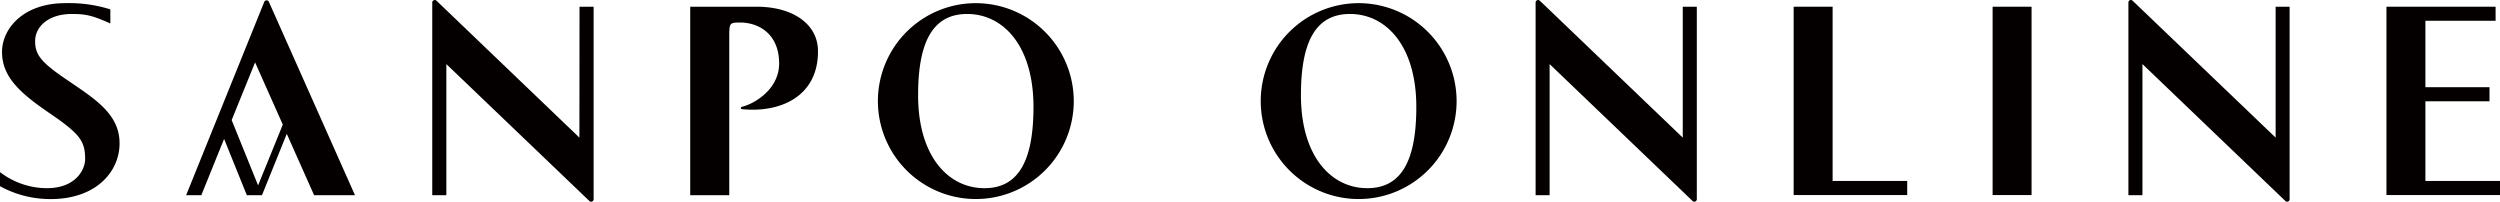
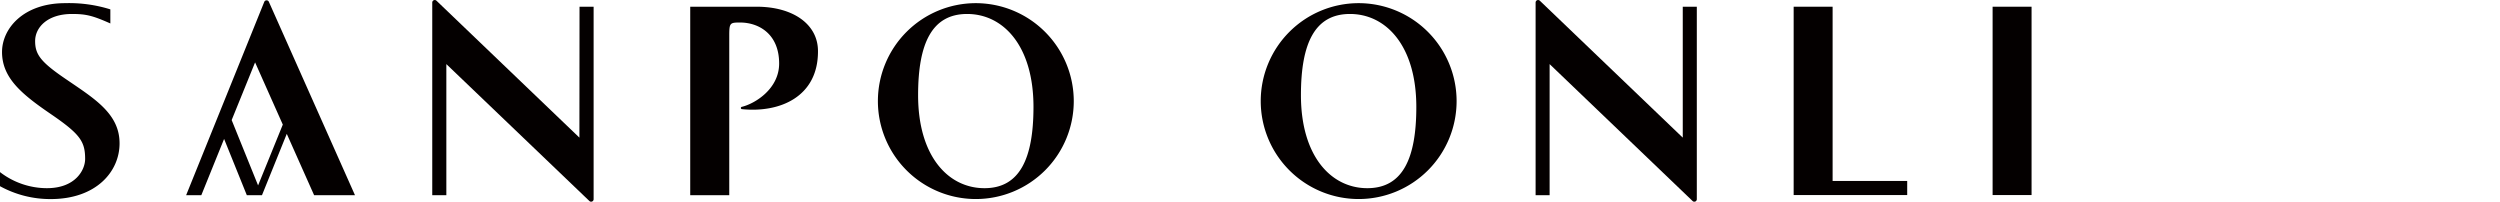
<svg xmlns="http://www.w3.org/2000/svg" viewBox="0 0 640.48 51.68">
  <defs>
    <style>.cls-1{fill:#040000;}</style>
  </defs>
  <title>アセット 1</title>
  <g id="レイヤー_2" data-name="レイヤー 2">
    <g id="レイヤー_1-2" data-name="レイヤー 1">
      <path class="cls-1" d="M17.25,20.52C10.55,16,9,14.07,9,10.53s3.19-6.95,9.43-6.95c3.51,0,5.2.36,9.84,2.43V2.4A35.46,35.46,0,0,0,16.69.81C6,.81.52,7.3.52,13.32c0,6.69,5.1,10.84,12.56,15.94s8.73,7,8.73,11.46c0,2.83-2.49,7.49-9.79,7.49A19.74,19.74,0,0,1,0,44.09V47.7A26.74,26.74,0,0,0,13,51c11.66,0,17.63-7.06,17.63-14.25C30.66,29.22,24.31,25.34,17.25,20.52Z" />
      <path class="cls-1" d="M148.44,35.26,111.82.18a.64.64,0,0,0-1.08.46V50h3.61V16.42L151,51.5a.64.64,0,0,0,1.08-.46V1.72h-3.61Z" />
      <path class="cls-1" d="M250,.81a25.09,25.09,0,1,0,25.09,25.08A25.12,25.12,0,0,0,250,.81Zm2.21,47.4c-9.28,0-17-8.18-17-23.82,0-13.22,3.51-20.81,12.56-20.81,9.28,0,17,8.18,17,23.82C264.76,40.62,261.26,48.21,252.21,48.21Z" />
      <path class="cls-1" d="M193.83,1.72h-17V50h10V9.09c0-3.24.2-3.32,2.78-3.32,4.75,0,10,2.9,10,10.51,0,6.47-6.16,10.27-9.56,11.09a.3.3,0,0,0,0,.59c9.67,1,19.51-3.11,19.51-14.77C209.62,6.28,203.26,1.72,193.83,1.72Z" />
      <path class="cls-1" d="M90.94,50,68.88.46a.64.64,0,0,0-1.17,0L47.69,50h3.89l5.83-14.41L63.23,50h3.89l6.35-15.71,7,15.71ZM66.12,47.5,59.35,30.76l6-14.78,7.1,15.94Z" />
      <path class="cls-1" d="M431.11,35.26,394.49.18a.64.64,0,0,0-1.08.46V50H397V16.42L433.63,51.5a.64.64,0,0,0,1.08-.46V1.72h-3.6Z" />
      <path class="cls-1" d="M348.08.81a25.09,25.09,0,1,0,25.09,25.08A25.11,25.11,0,0,0,348.08.81Zm2.21,47.4c-9.27,0-17-8.18-17-23.82,0-13.22,3.5-20.81,12.56-20.81,9.27,0,17,8.18,17,23.82C362.85,40.62,359.35,48.21,350.29,48.21Z" />
      <polygon class="cls-1" points="469.5 46.36 469.5 1.72 459.52 1.72 459.52 49.97 488.61 49.97 488.61 46.36 469.5 46.36" />
-       <path class="cls-1" d="M583,35.26,546.35.18a.63.63,0,0,0-1.07.46V50h3.6V16.42L585.5,51.5a.64.64,0,0,0,1.08-.46V1.72H583Z" />
      <rect class="cls-1" x="510.49" y="1.72" width="9.98" height="48.25" />
-       <polygon class="cls-1" points="621.37 25.95 637.79 25.95 637.79 22.34 621.37 22.34 621.37 5.32 639.35 5.32 639.35 1.72 611.39 1.72 611.39 49.97 640.48 49.97 640.48 46.36 621.37 46.36 621.37 25.95" />
    </g>
  </g>
</svg>